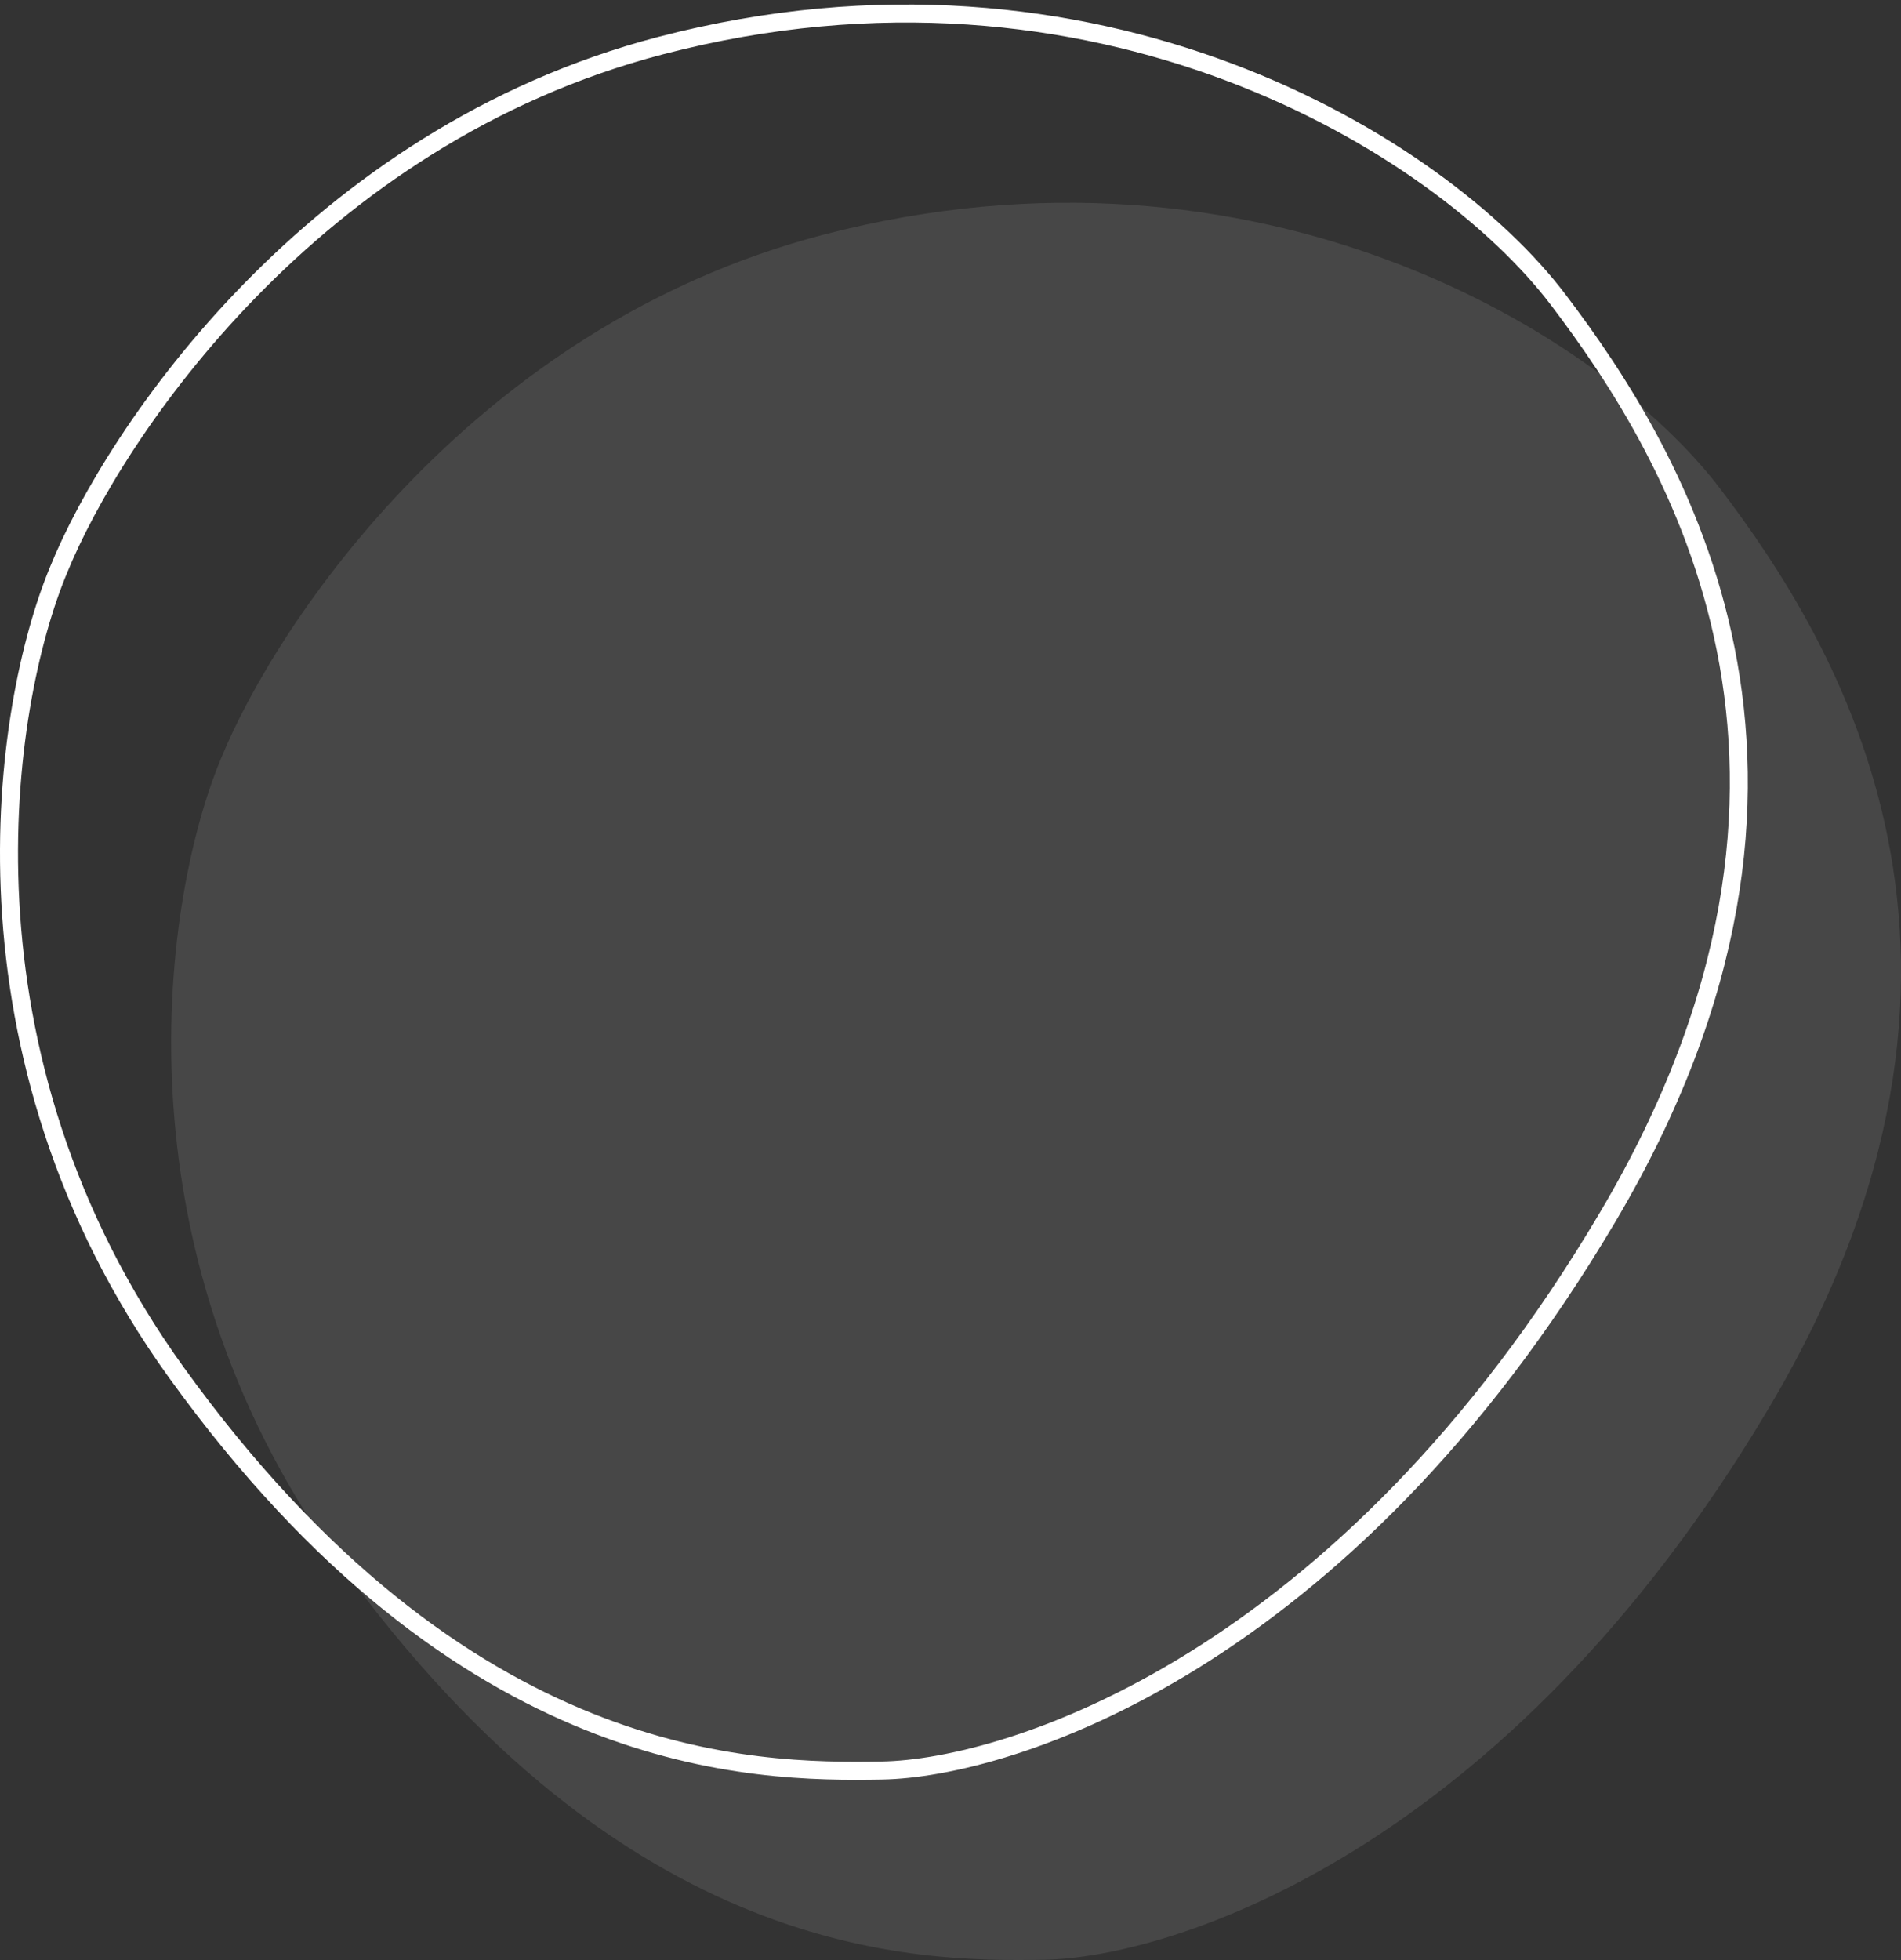
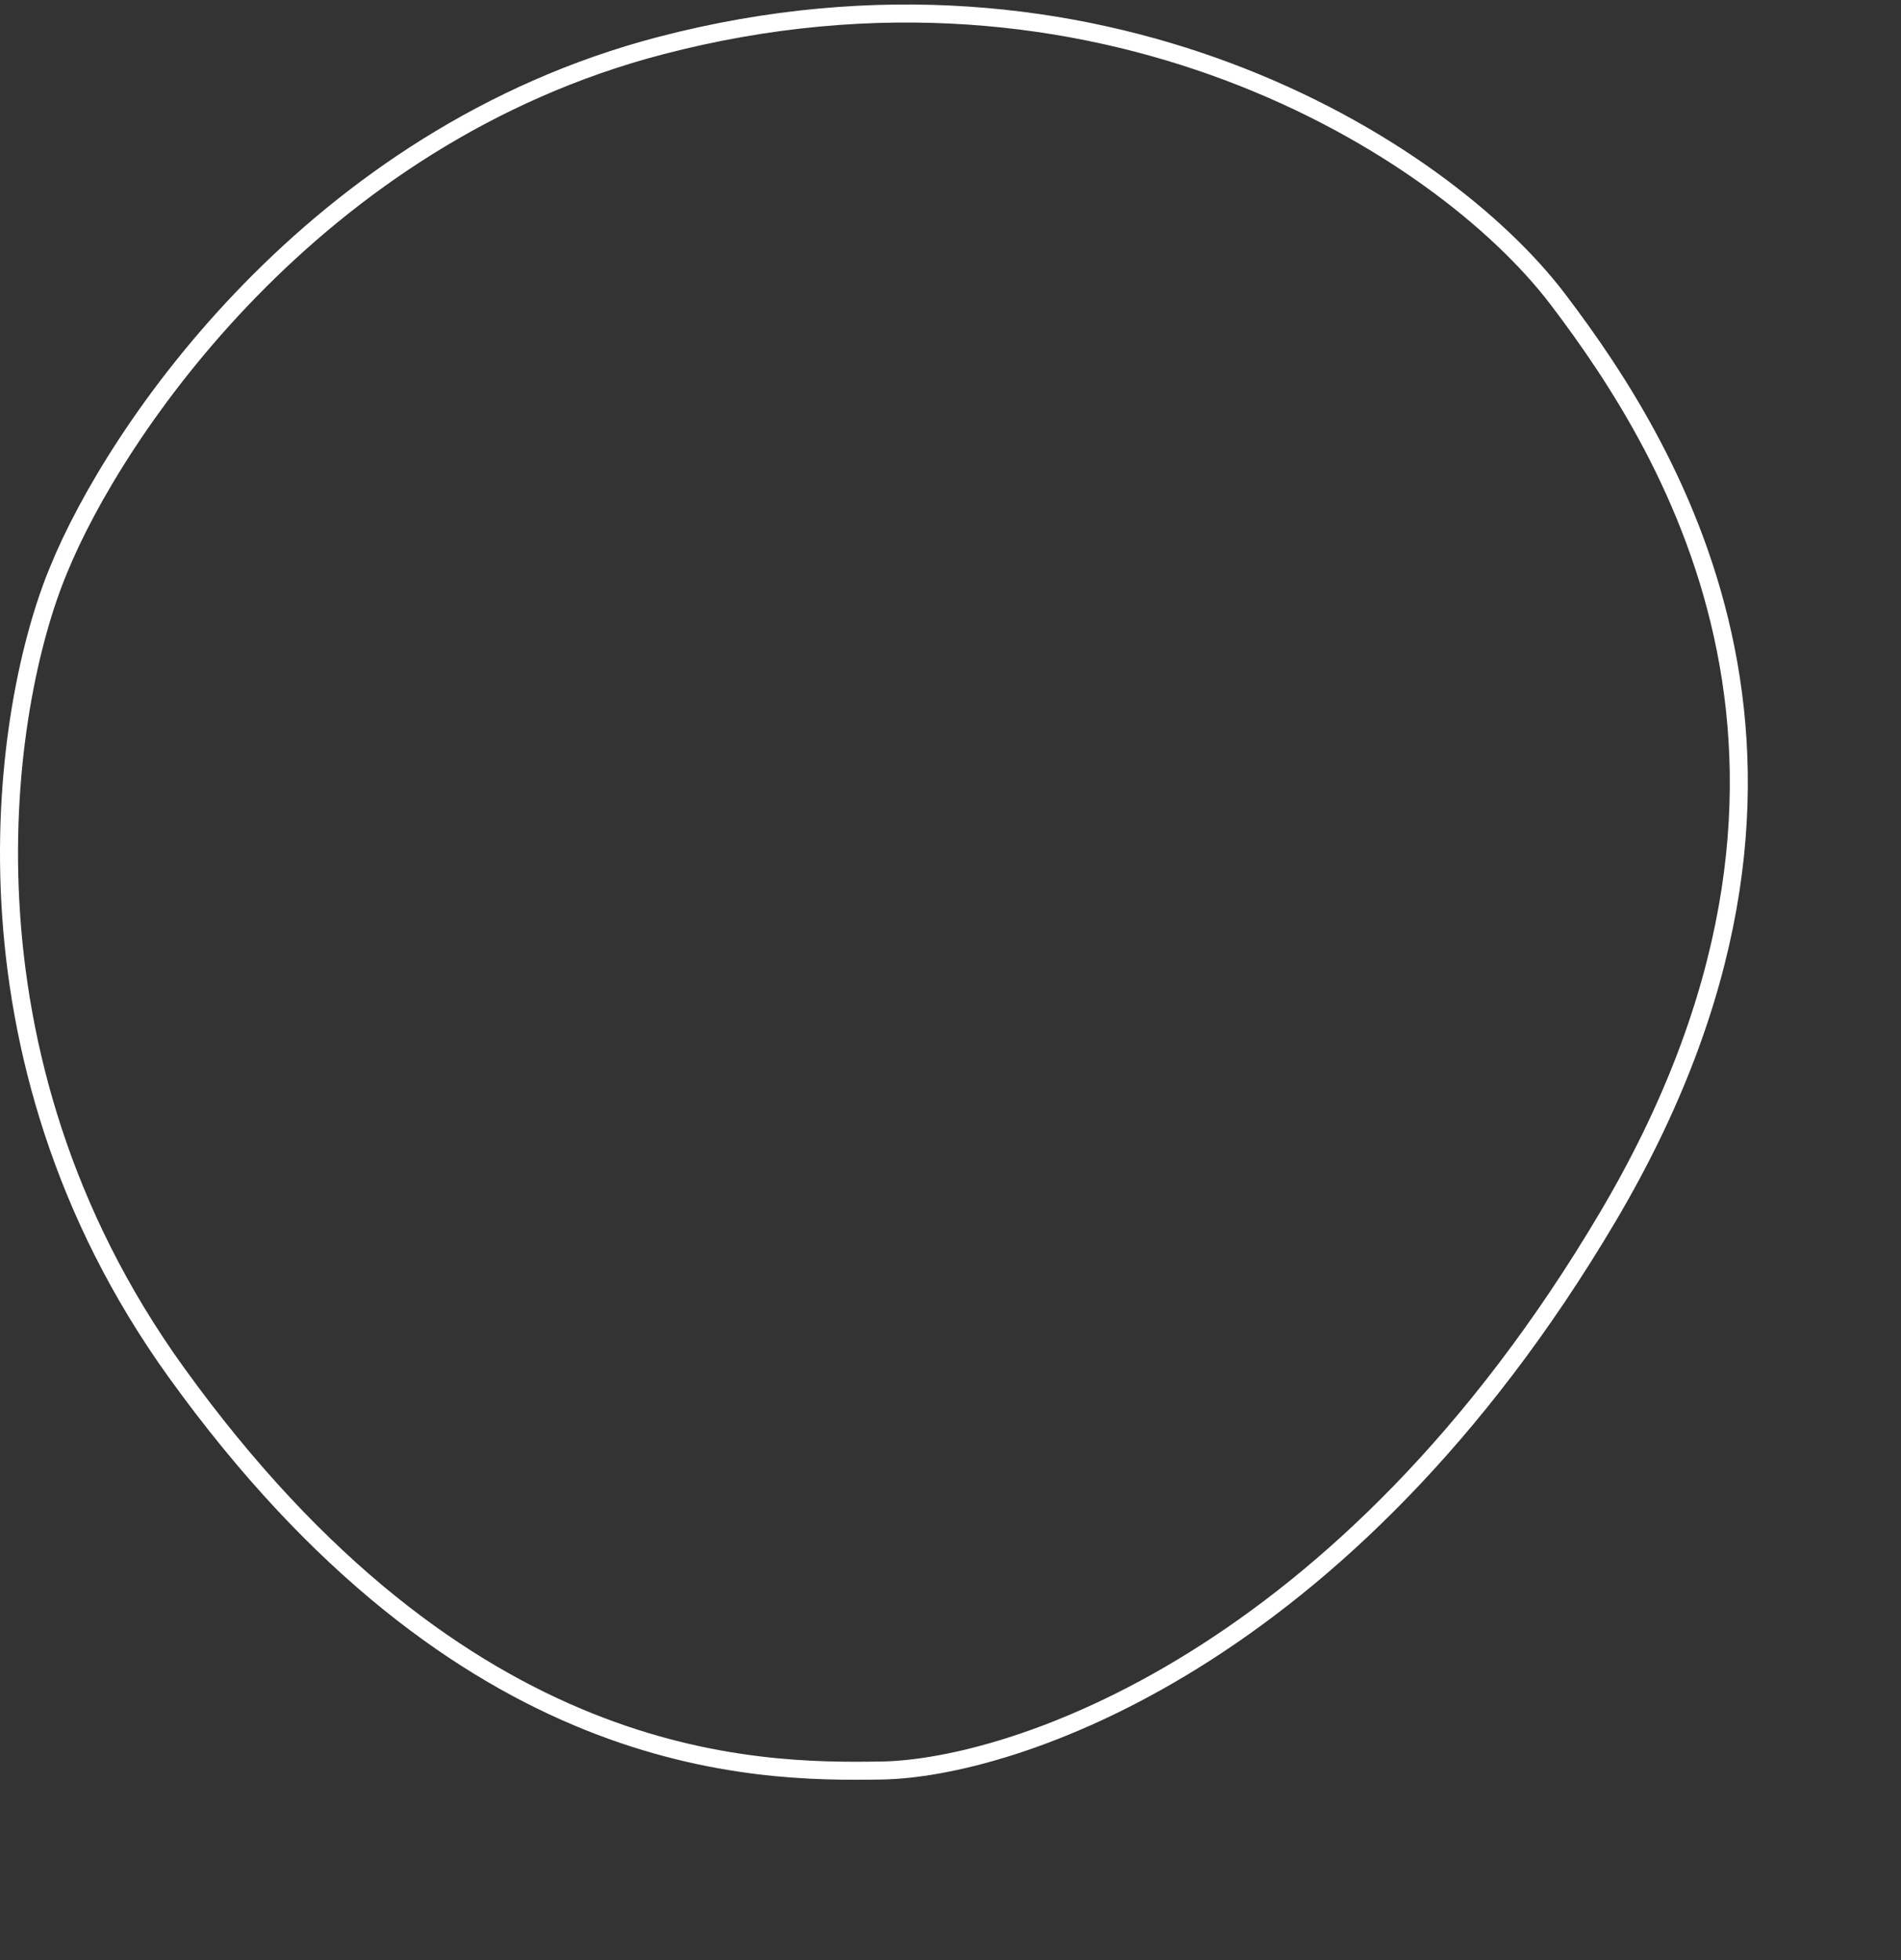
<svg xmlns="http://www.w3.org/2000/svg" width="422" height="435" viewBox="0 0 422 435" fill="none">
  <rect x="0" y="0" width="422" height="435" fill="#333333" stroke="none" />
-   <path opacity="0.1" d="M182.702 52.112C105.427 72.262 61.388 138.052 49.028 168.428C36.515 198.346 24.215 275.859 75.122 346.565C138.754 434.946 203.303 435.404 231.686 434.946C260.069 434.488 334.231 411.133 392.828 312.219C451.425 213.305 407.935 142.784 381.841 108.438C355.747 74.093 279.296 26.926 182.702 52.112Z" fill="white" />
  <path d="M146.702 10.113C69.427 30.262 25.388 96.052 13.027 126.428C0.515 156.346 -11.785 233.859 39.122 304.565C102.754 392.946 167.303 393.404 195.686 392.946C224.069 392.488 298.231 369.133 356.828 270.219C415.425 171.305 371.935 100.784 345.841 66.439C319.747 32.093 243.296 -15.074 146.702 10.113Z" stroke="white" stroke-width="4" />
</svg>